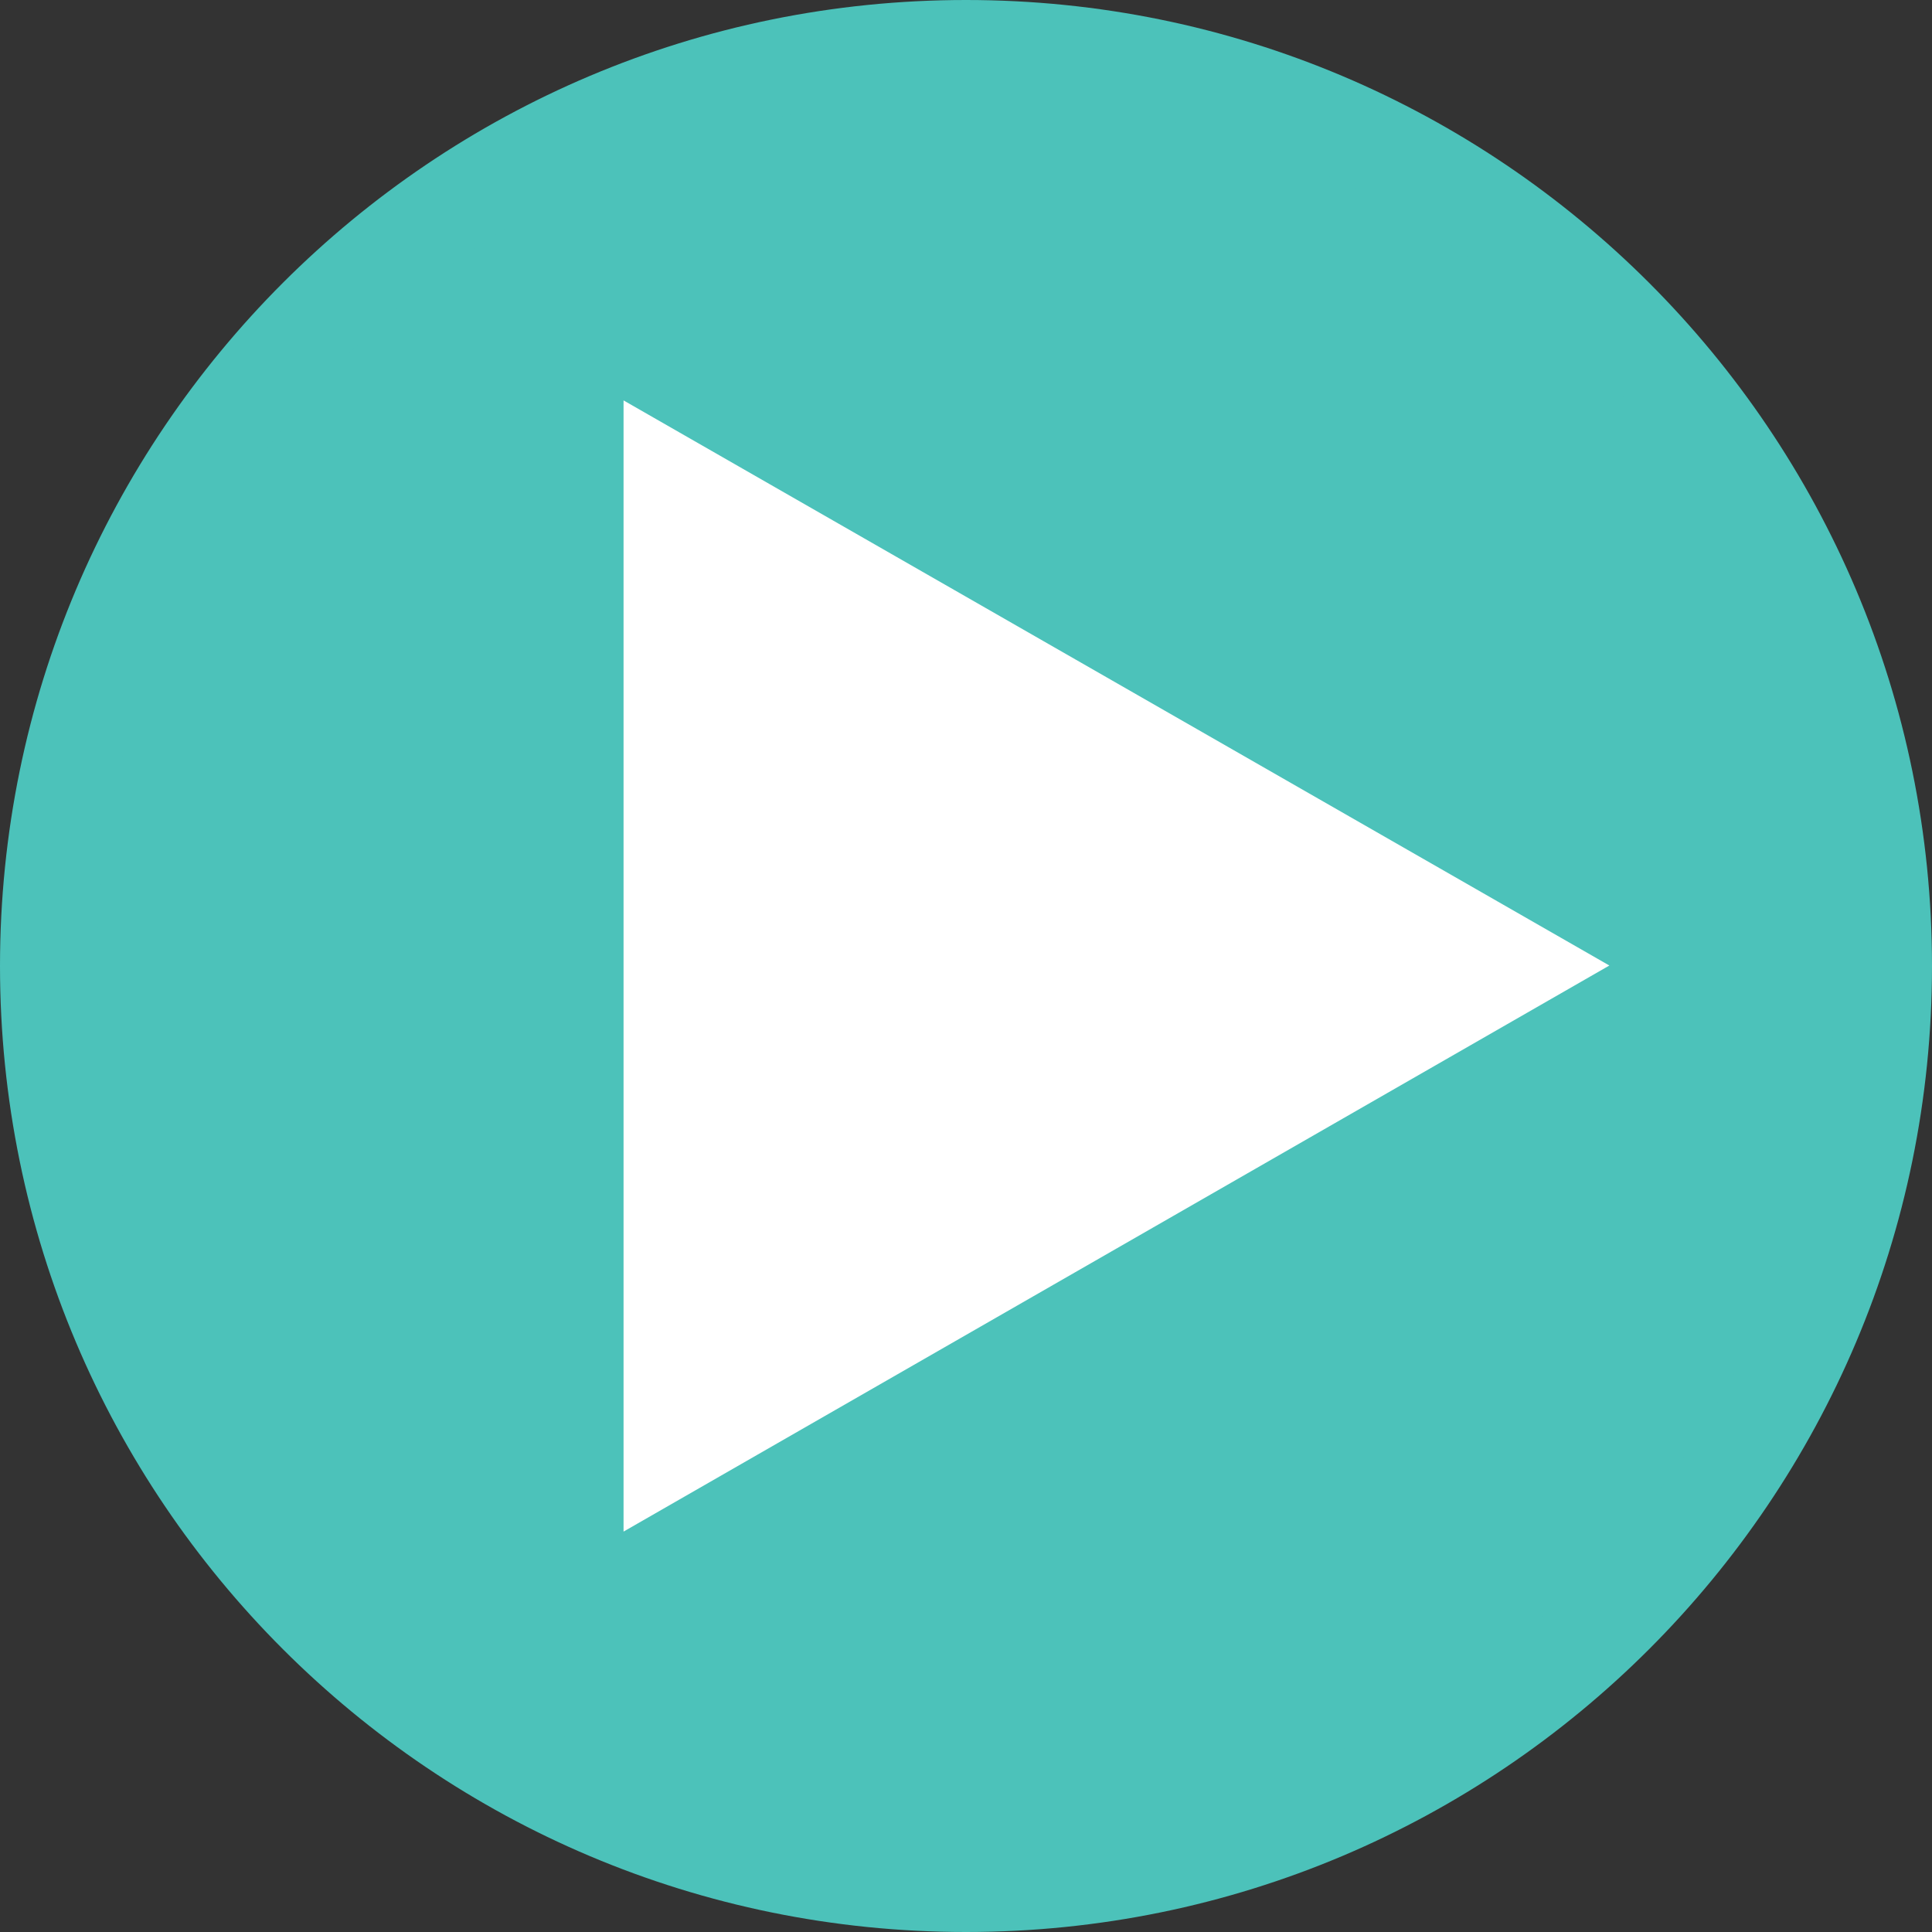
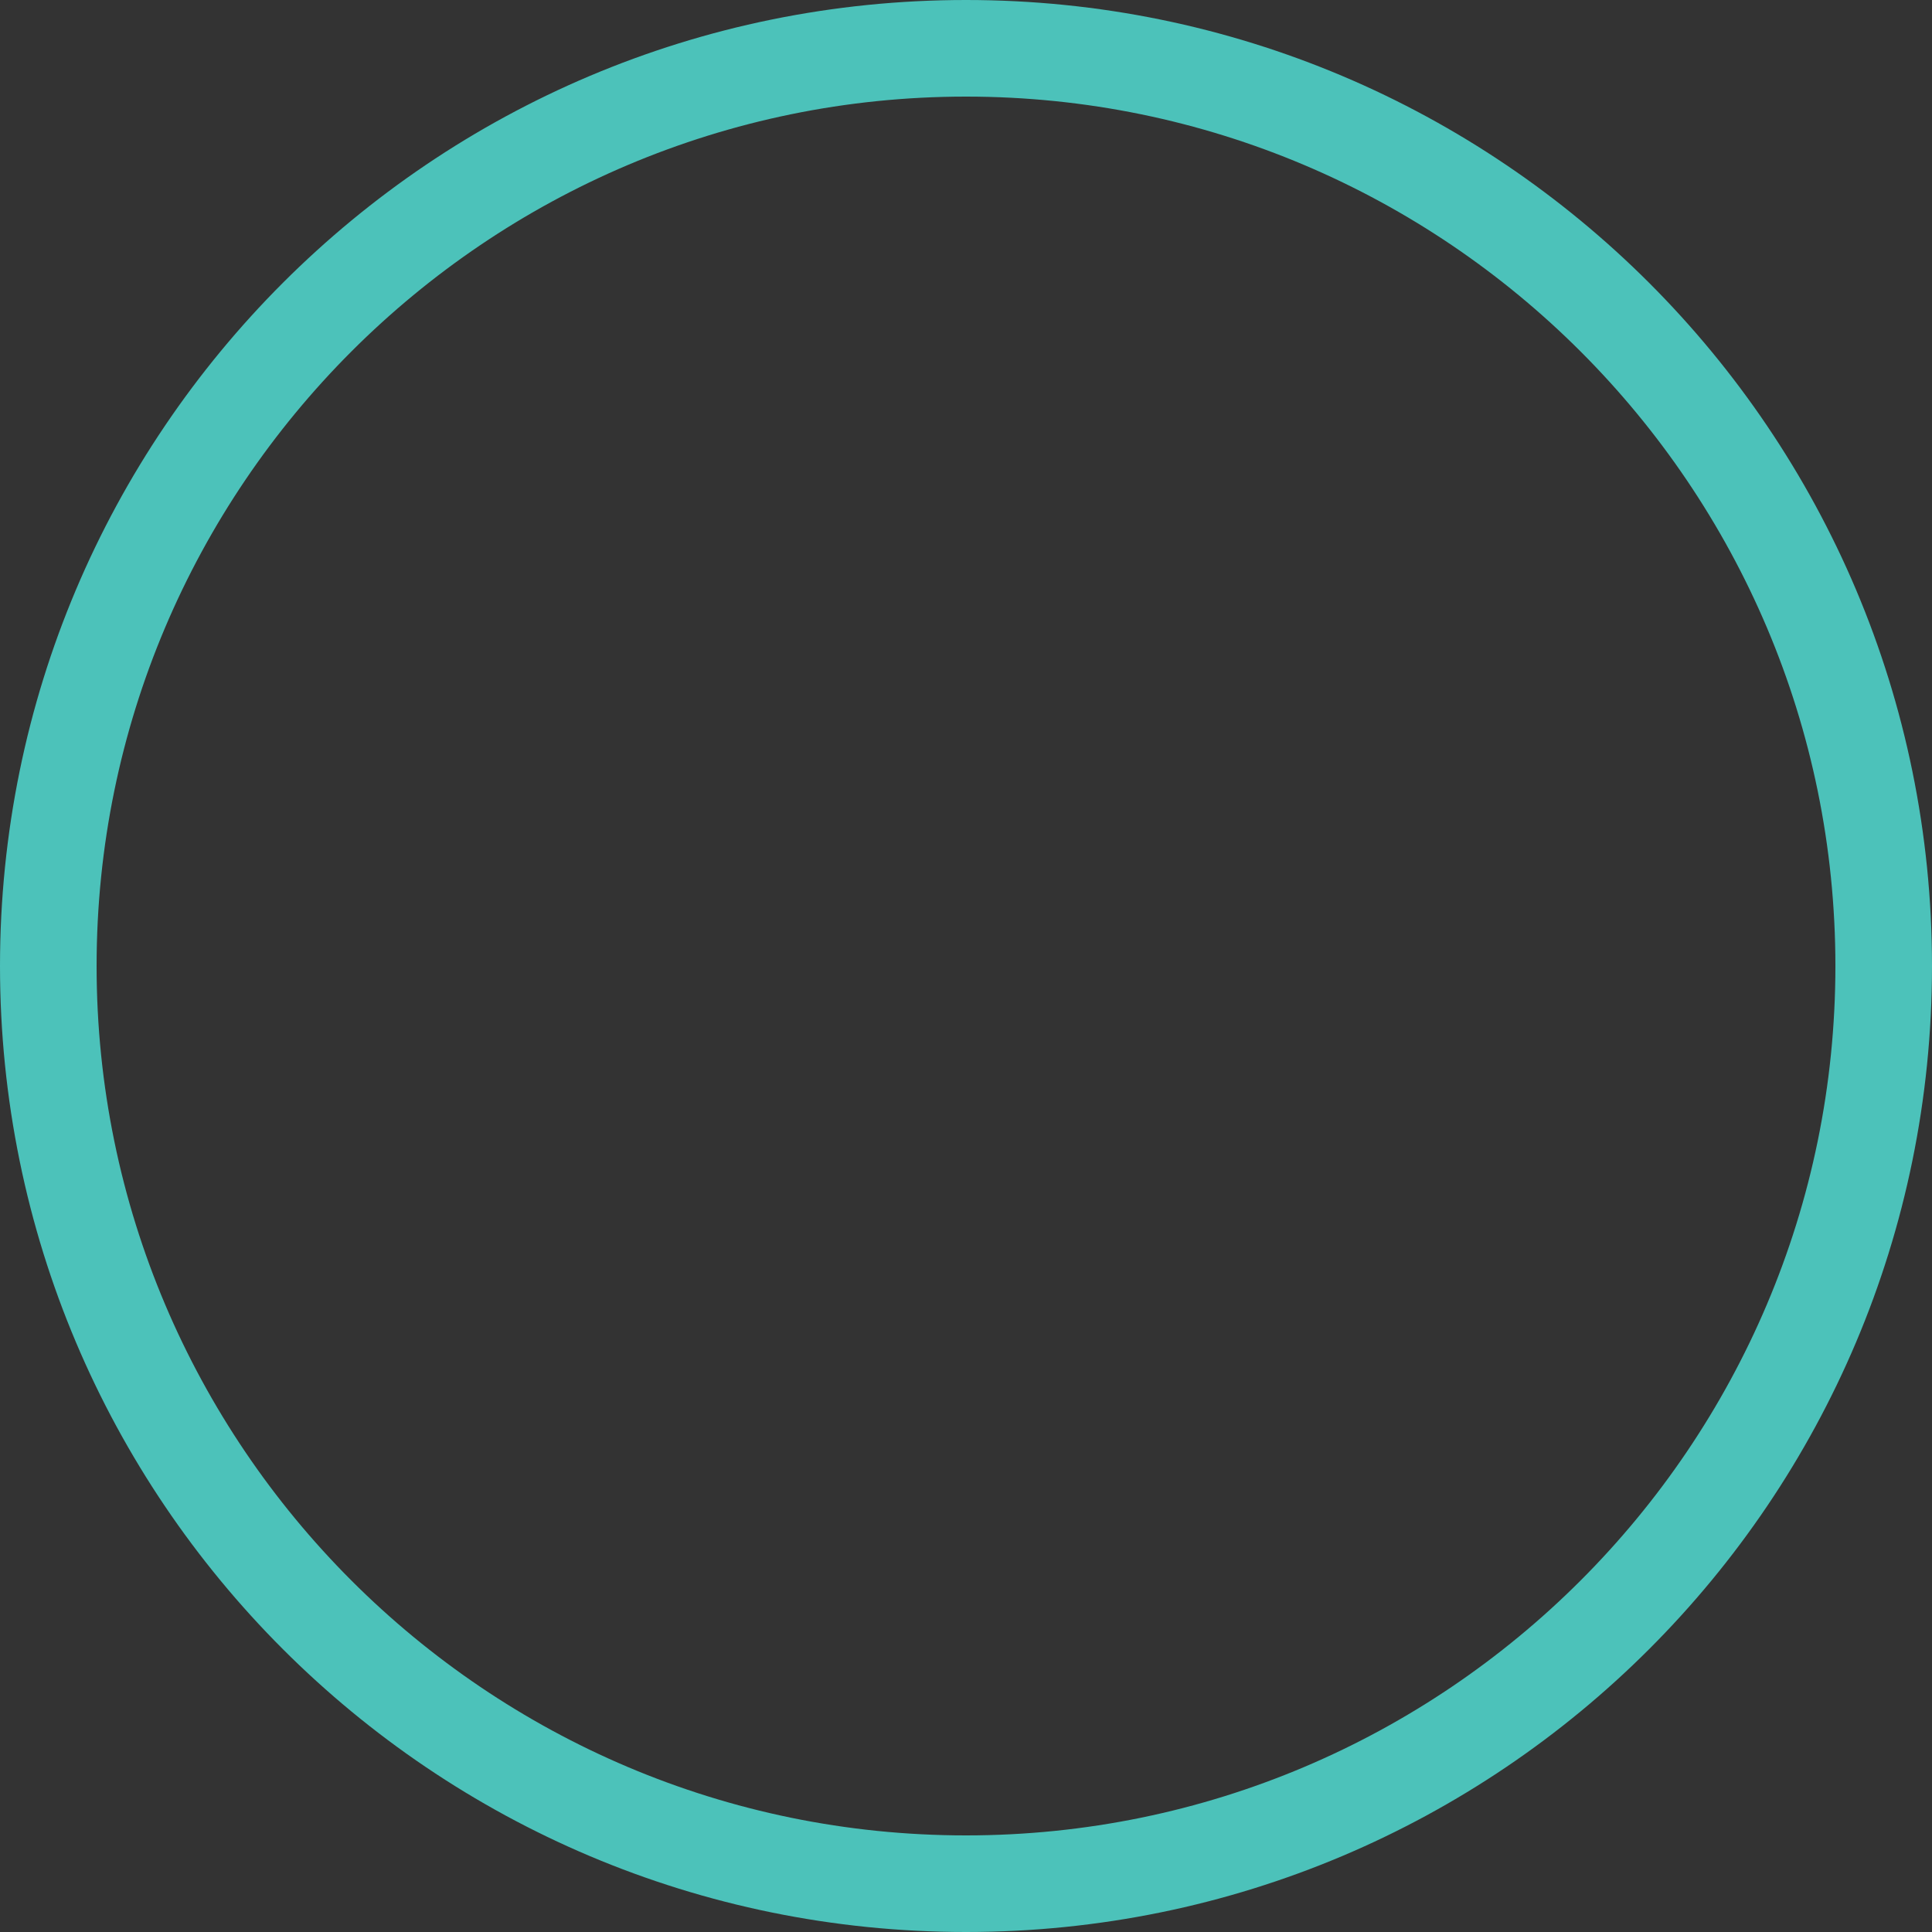
<svg xmlns="http://www.w3.org/2000/svg" version="1.1" id="レイヤー_1" x="0px" y="0px" viewBox="0 0 40 40" style="enable-background:new 0 0 40 40;" xml:space="preserve">
  <rect x="0" y="0" width="40" height="40" fill="#333333" stroke="none" />
  <style type="text/css">
	.st0{fill:#4CC2BA;}
	.st1{fill:#FFFFFF;}
</style>
  <g>
    <g>
-       <circle class="st0" cx="20" cy="20" r="19" />
      <path class="st0" d="M20,2c9.93,0,18,8.07,18,18s-8.07,18-18,18S2,29.93,2,20S10.07,2,20,2 M20,0C8.95,0,0,8.95,0,20    s8.95,20,20,20s20-8.95,20-20S31.05,0,20,0L20,0z" />
    </g>
    <g>
-       <path class="st1" d="M12.91,31.71V8.29l20.41,11.7L12.91,31.71z" />
-     </g>
+       </g>
  </g>
</svg>